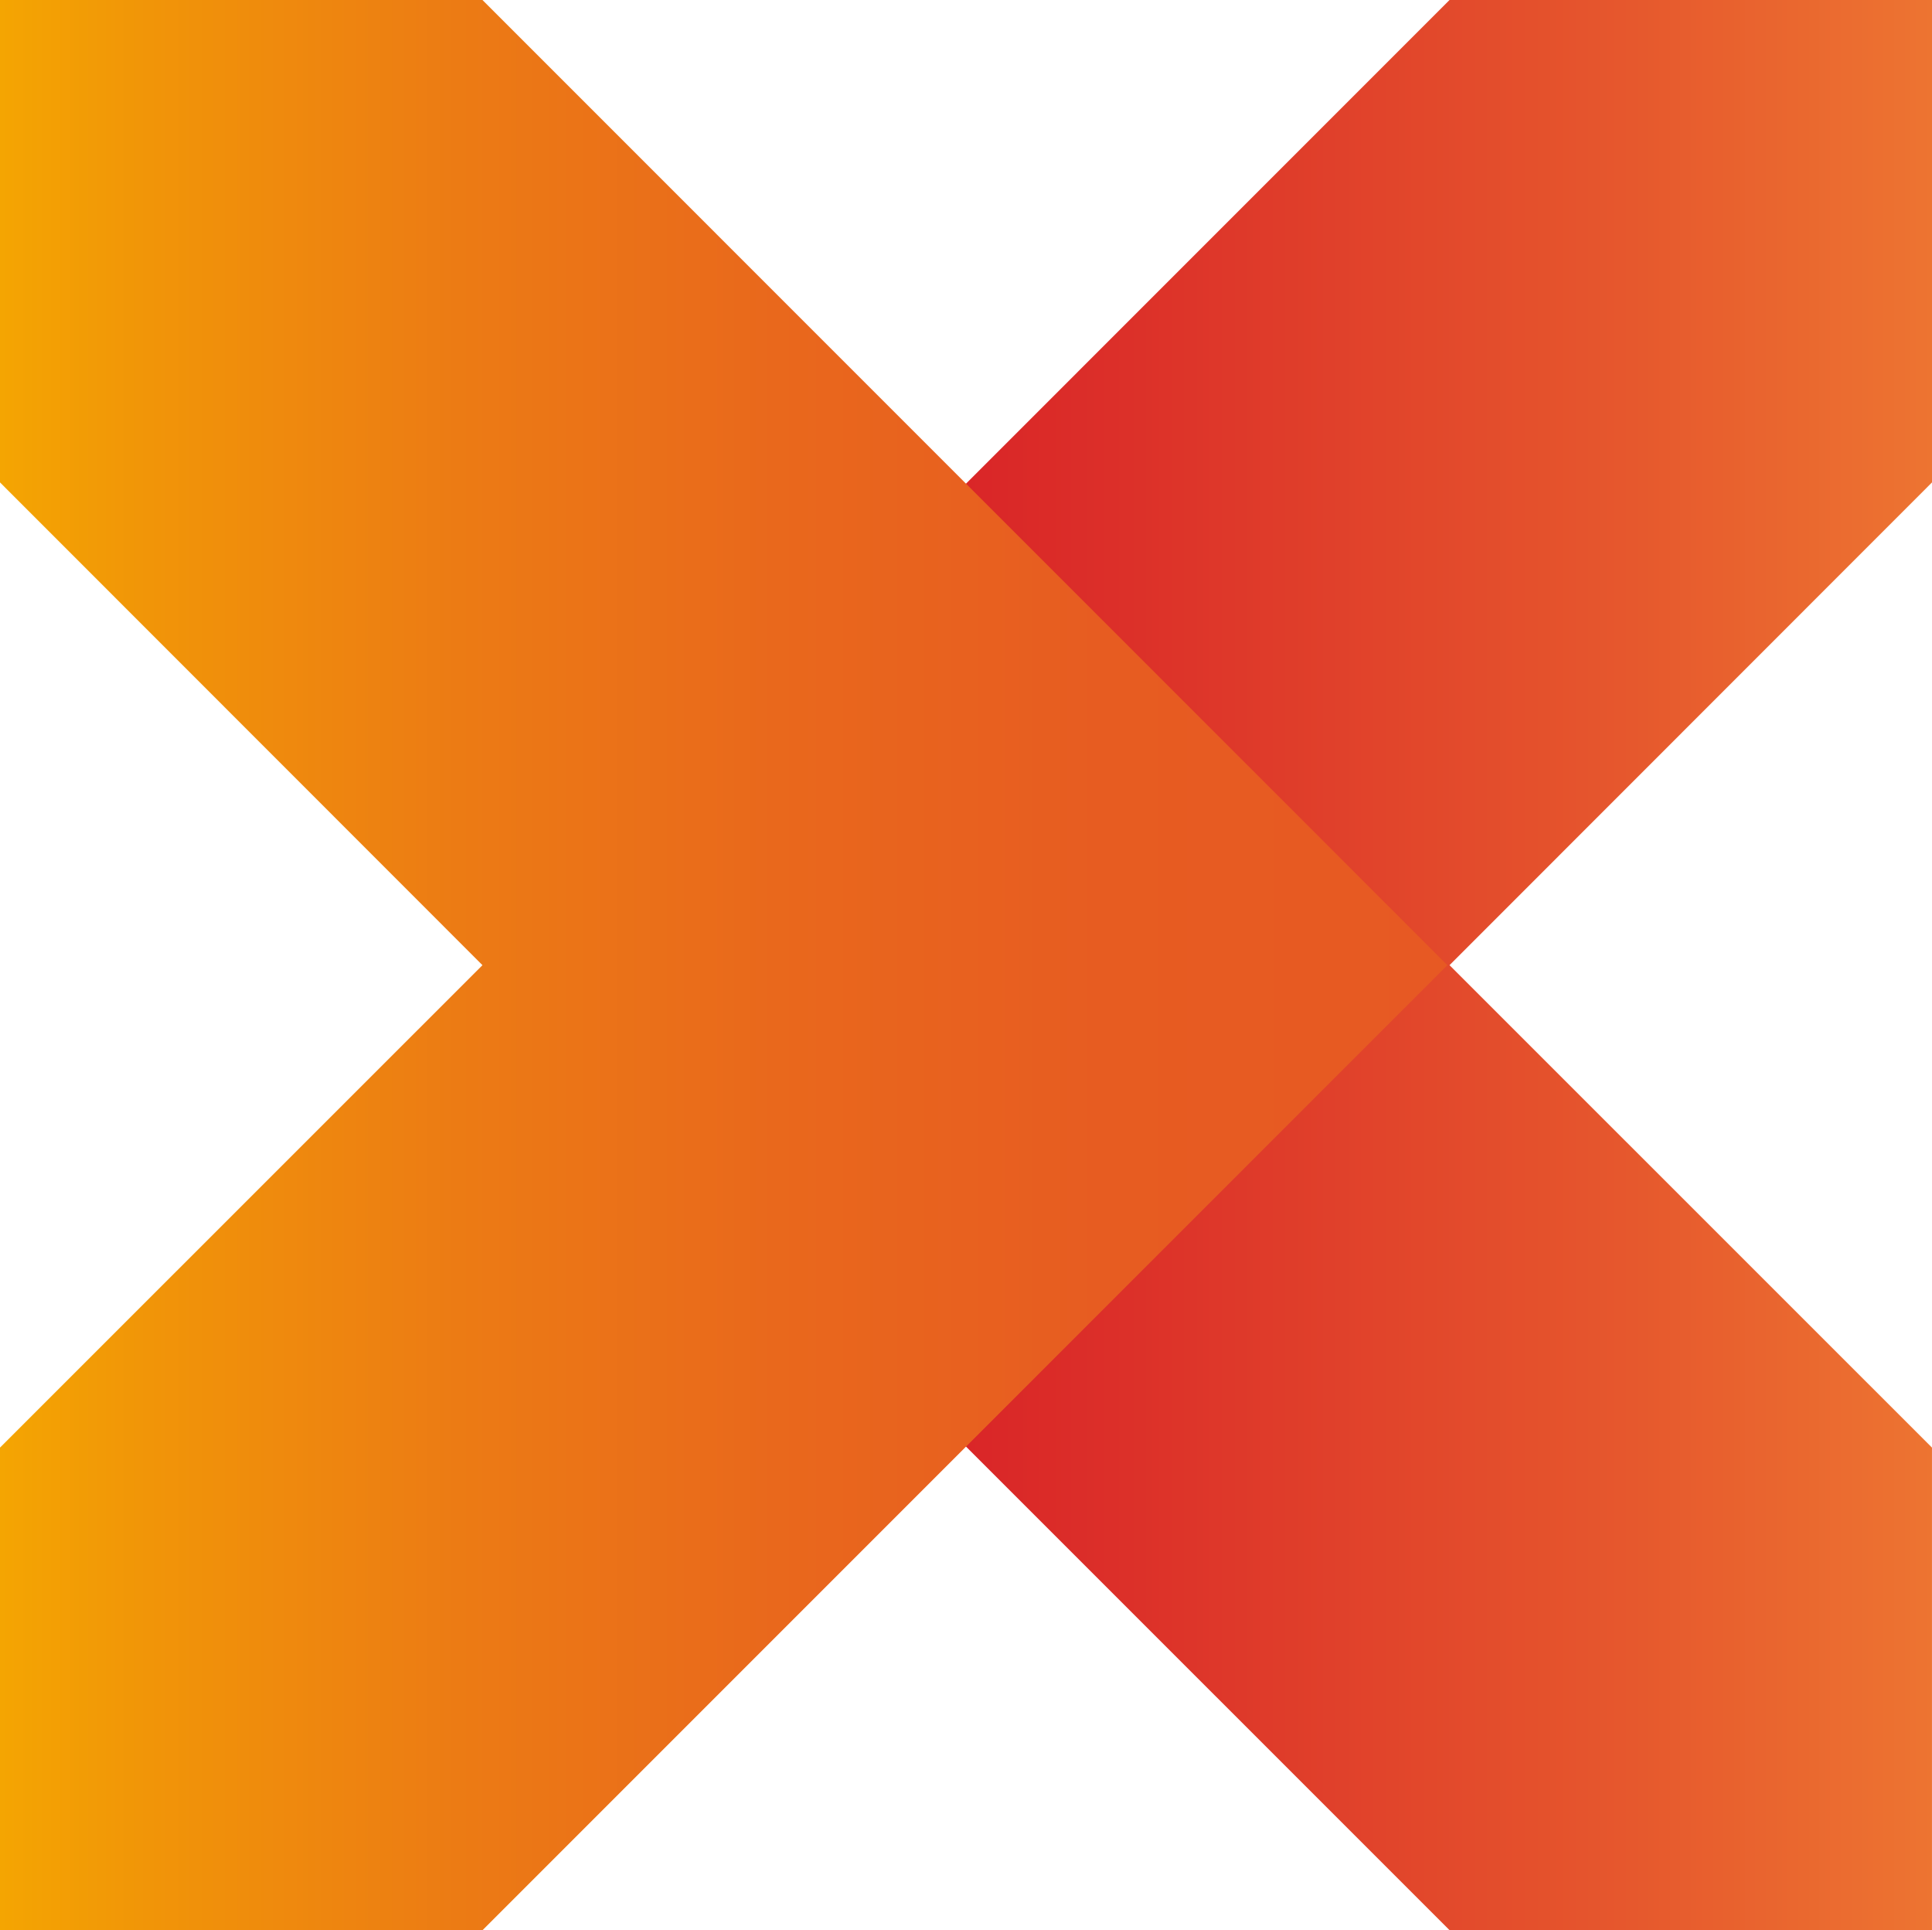
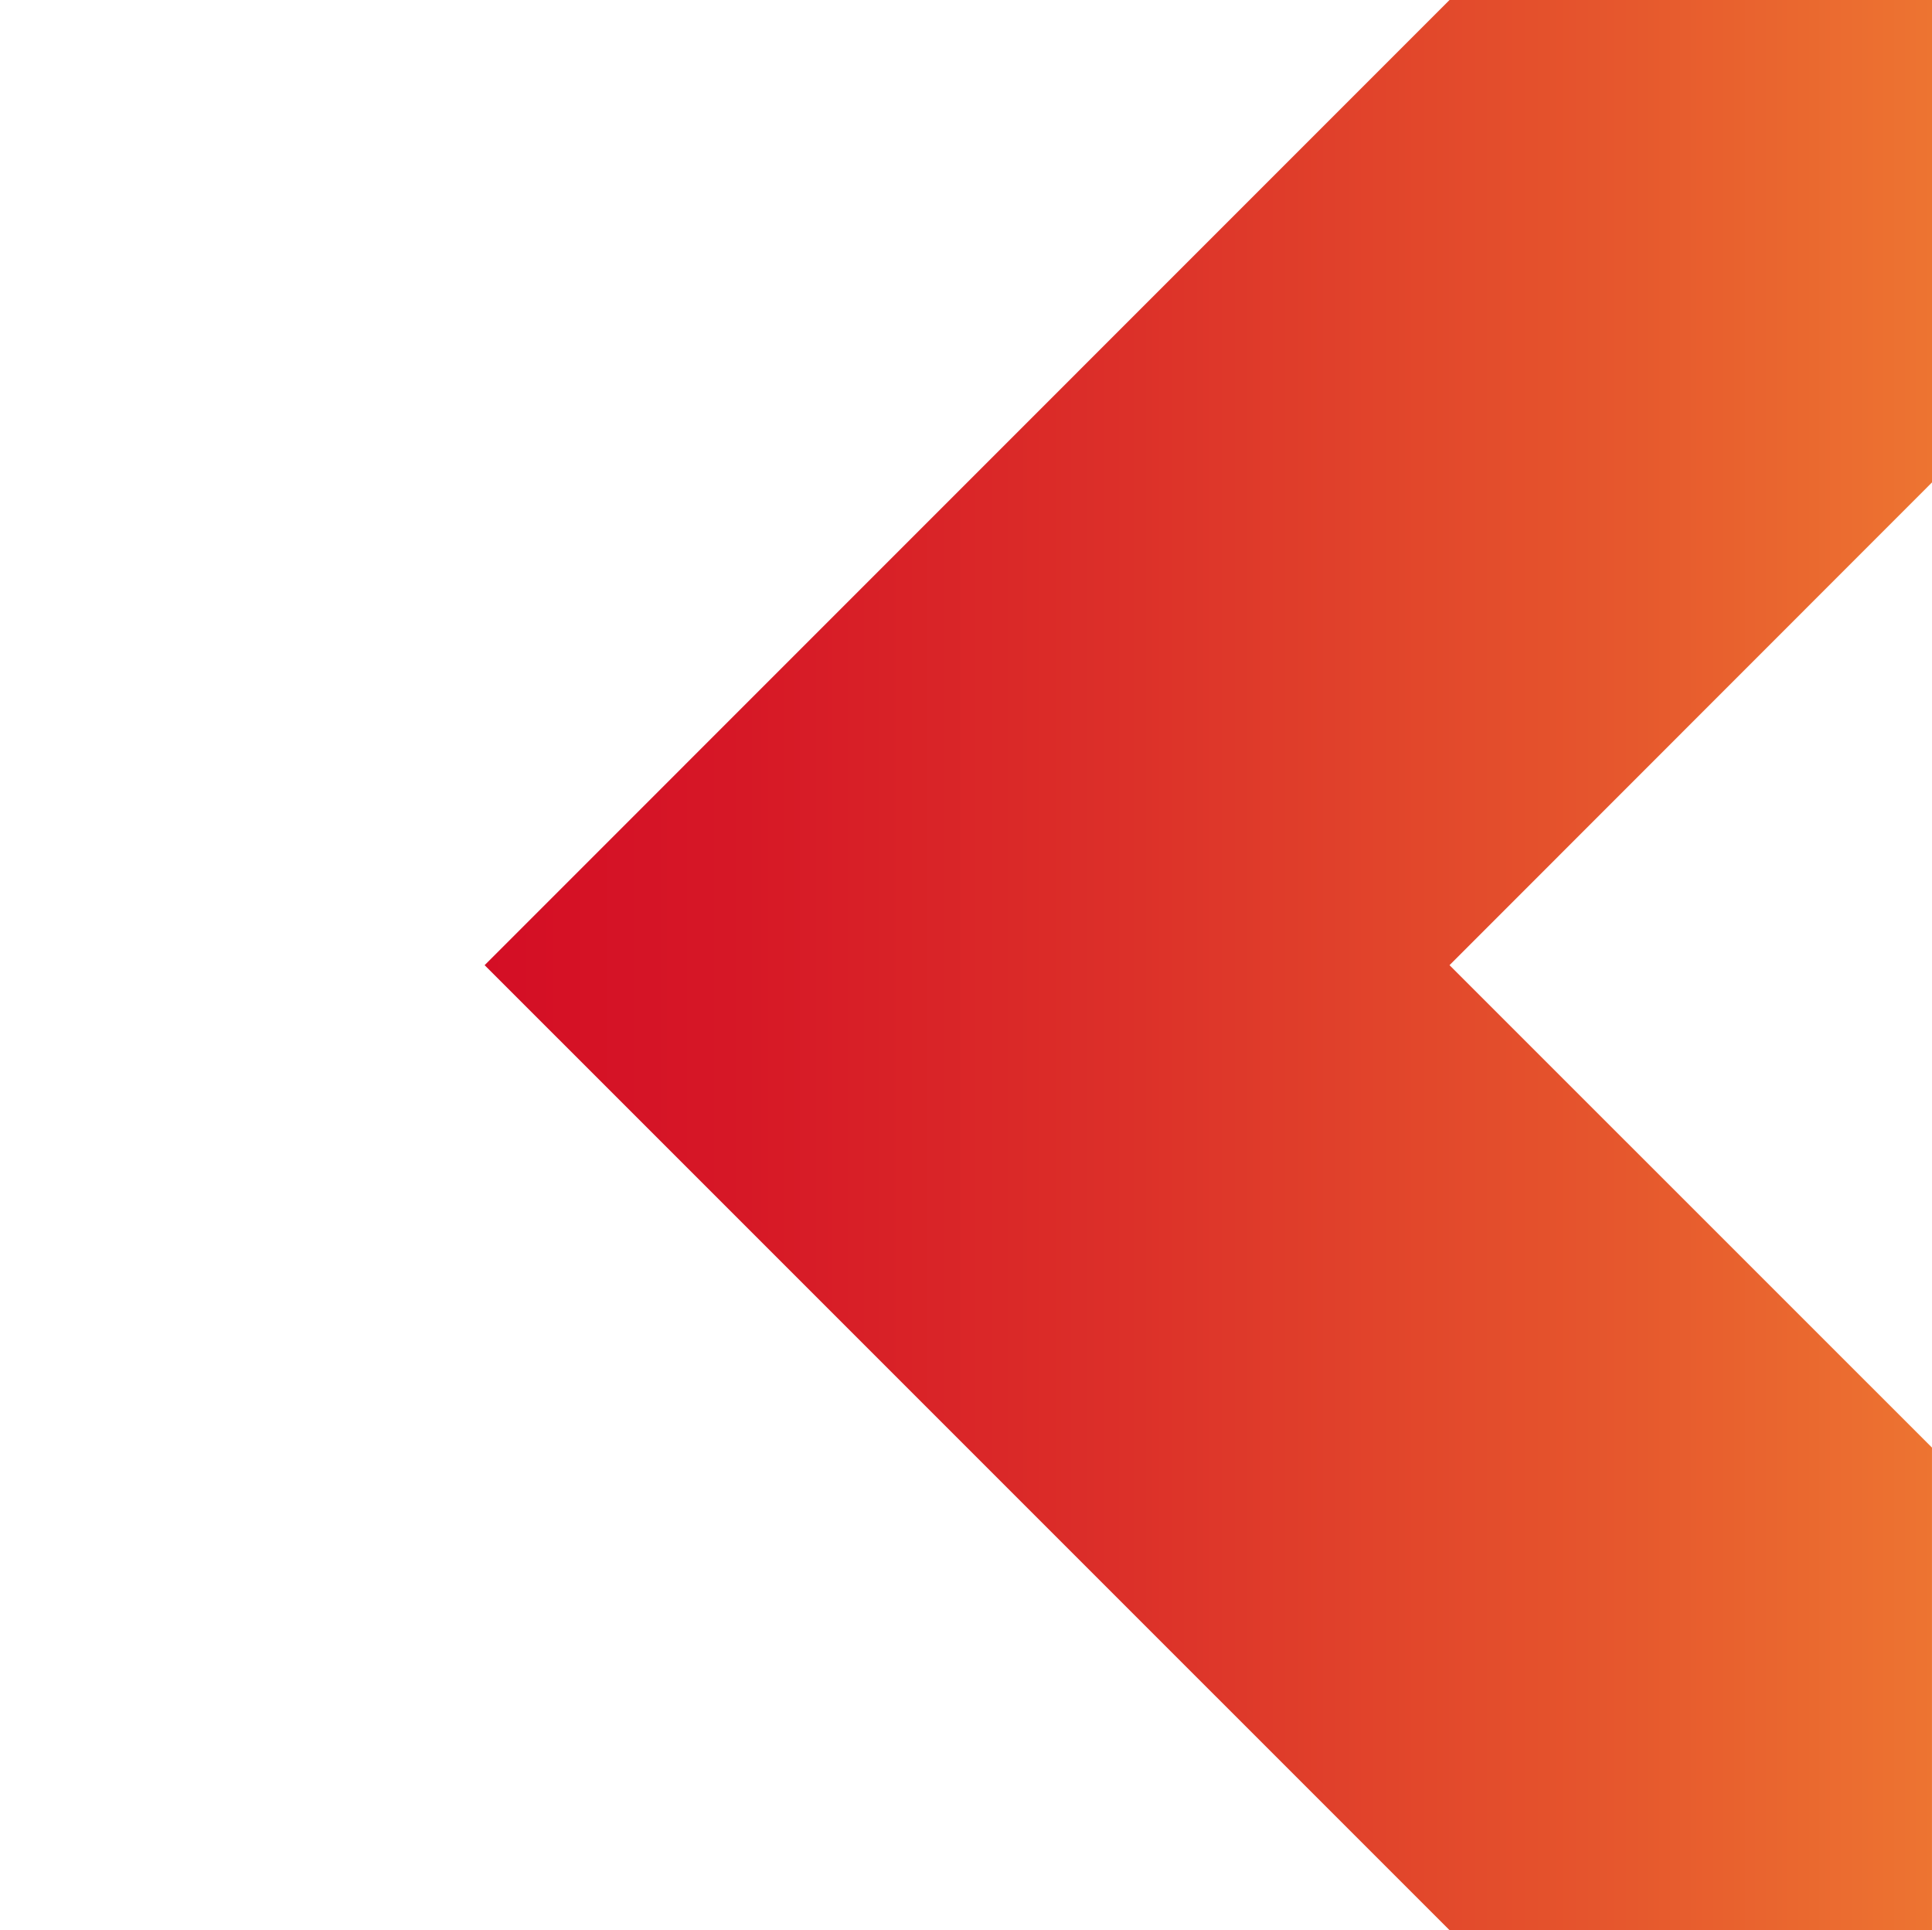
<svg xmlns="http://www.w3.org/2000/svg" id="그룹_15790" data-name="그룹 15790" width="77.251" height="77.164" viewBox="0 0 77.251 77.164">
  <defs>
    <linearGradient id="linear-gradient" y1="0.5" x2="1" y2="0.5" gradientUnits="objectBoundingBox">
      <stop offset="0" stop-color="#d40e25" />
      <stop offset="0.168" stop-color="#d61726" />
      <stop offset="0.444" stop-color="#dc3029" />
      <stop offset="0.793" stop-color="#e6582d" />
      <stop offset="1" stop-color="#ed7431" />
    </linearGradient>
    <linearGradient id="linear-gradient-2" y1="0.5" x2="1" y2="0.5" gradientUnits="objectBoundingBox">
      <stop offset="0" stop-color="#f4a502" />
      <stop offset="0.102" stop-color="#f19508" />
      <stop offset="0.316" stop-color="#ec7b14" />
      <stop offset="0.536" stop-color="#e9681c" />
      <stop offset="0.76" stop-color="#e75c21" />
      <stop offset="1" stop-color="#e75923" />
    </linearGradient>
  </defs>
  <path id="패스_13783" data-name="패스 13783" d="M420.1,233.414,381.519,272,420.1,310.578h19.291V291.287L420.1,272,439.392,252.7V233.414Z" transform="translate(-362.141 -233.414)" fill="url(#linear-gradient)" />
-   <path id="패스_13784" data-name="패스 13784" d="M382.634,233.414,421.216,272l-38.582,38.582H363.343V291.287L382.634,272,363.343,252.7V233.414Z" transform="translate(-363.343 -233.414)" fill="url(#linear-gradient-2)" />
</svg>